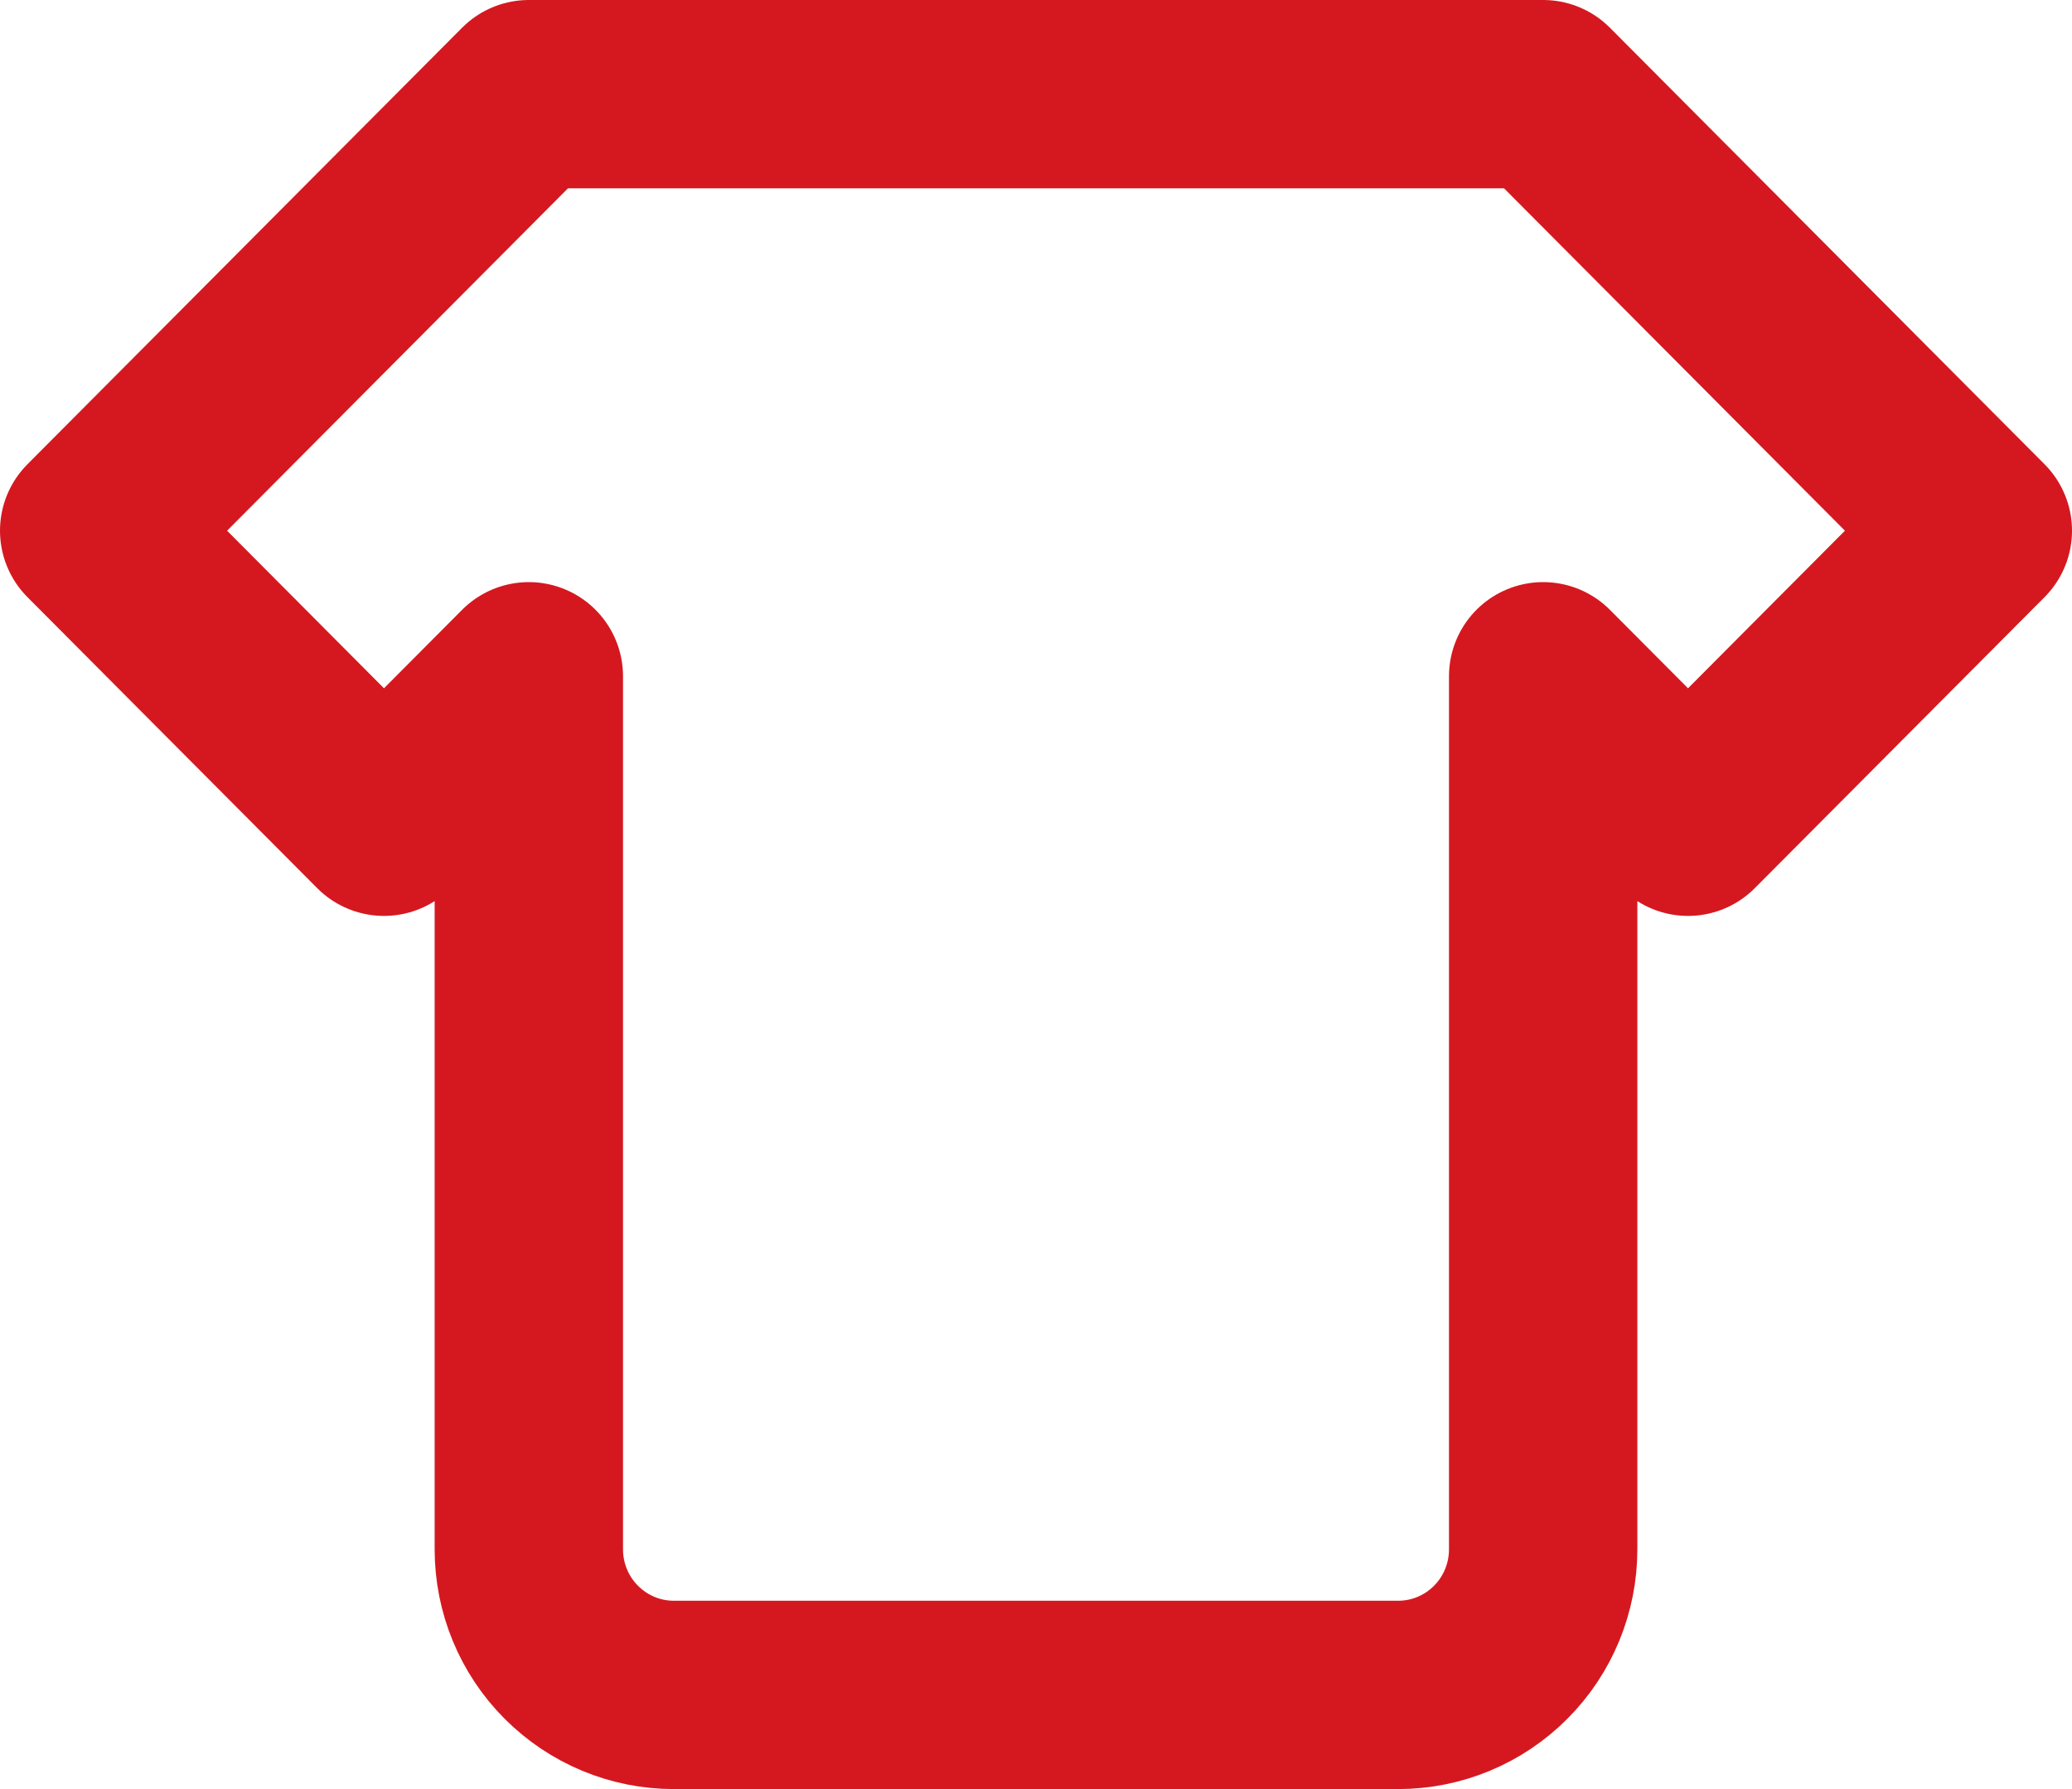
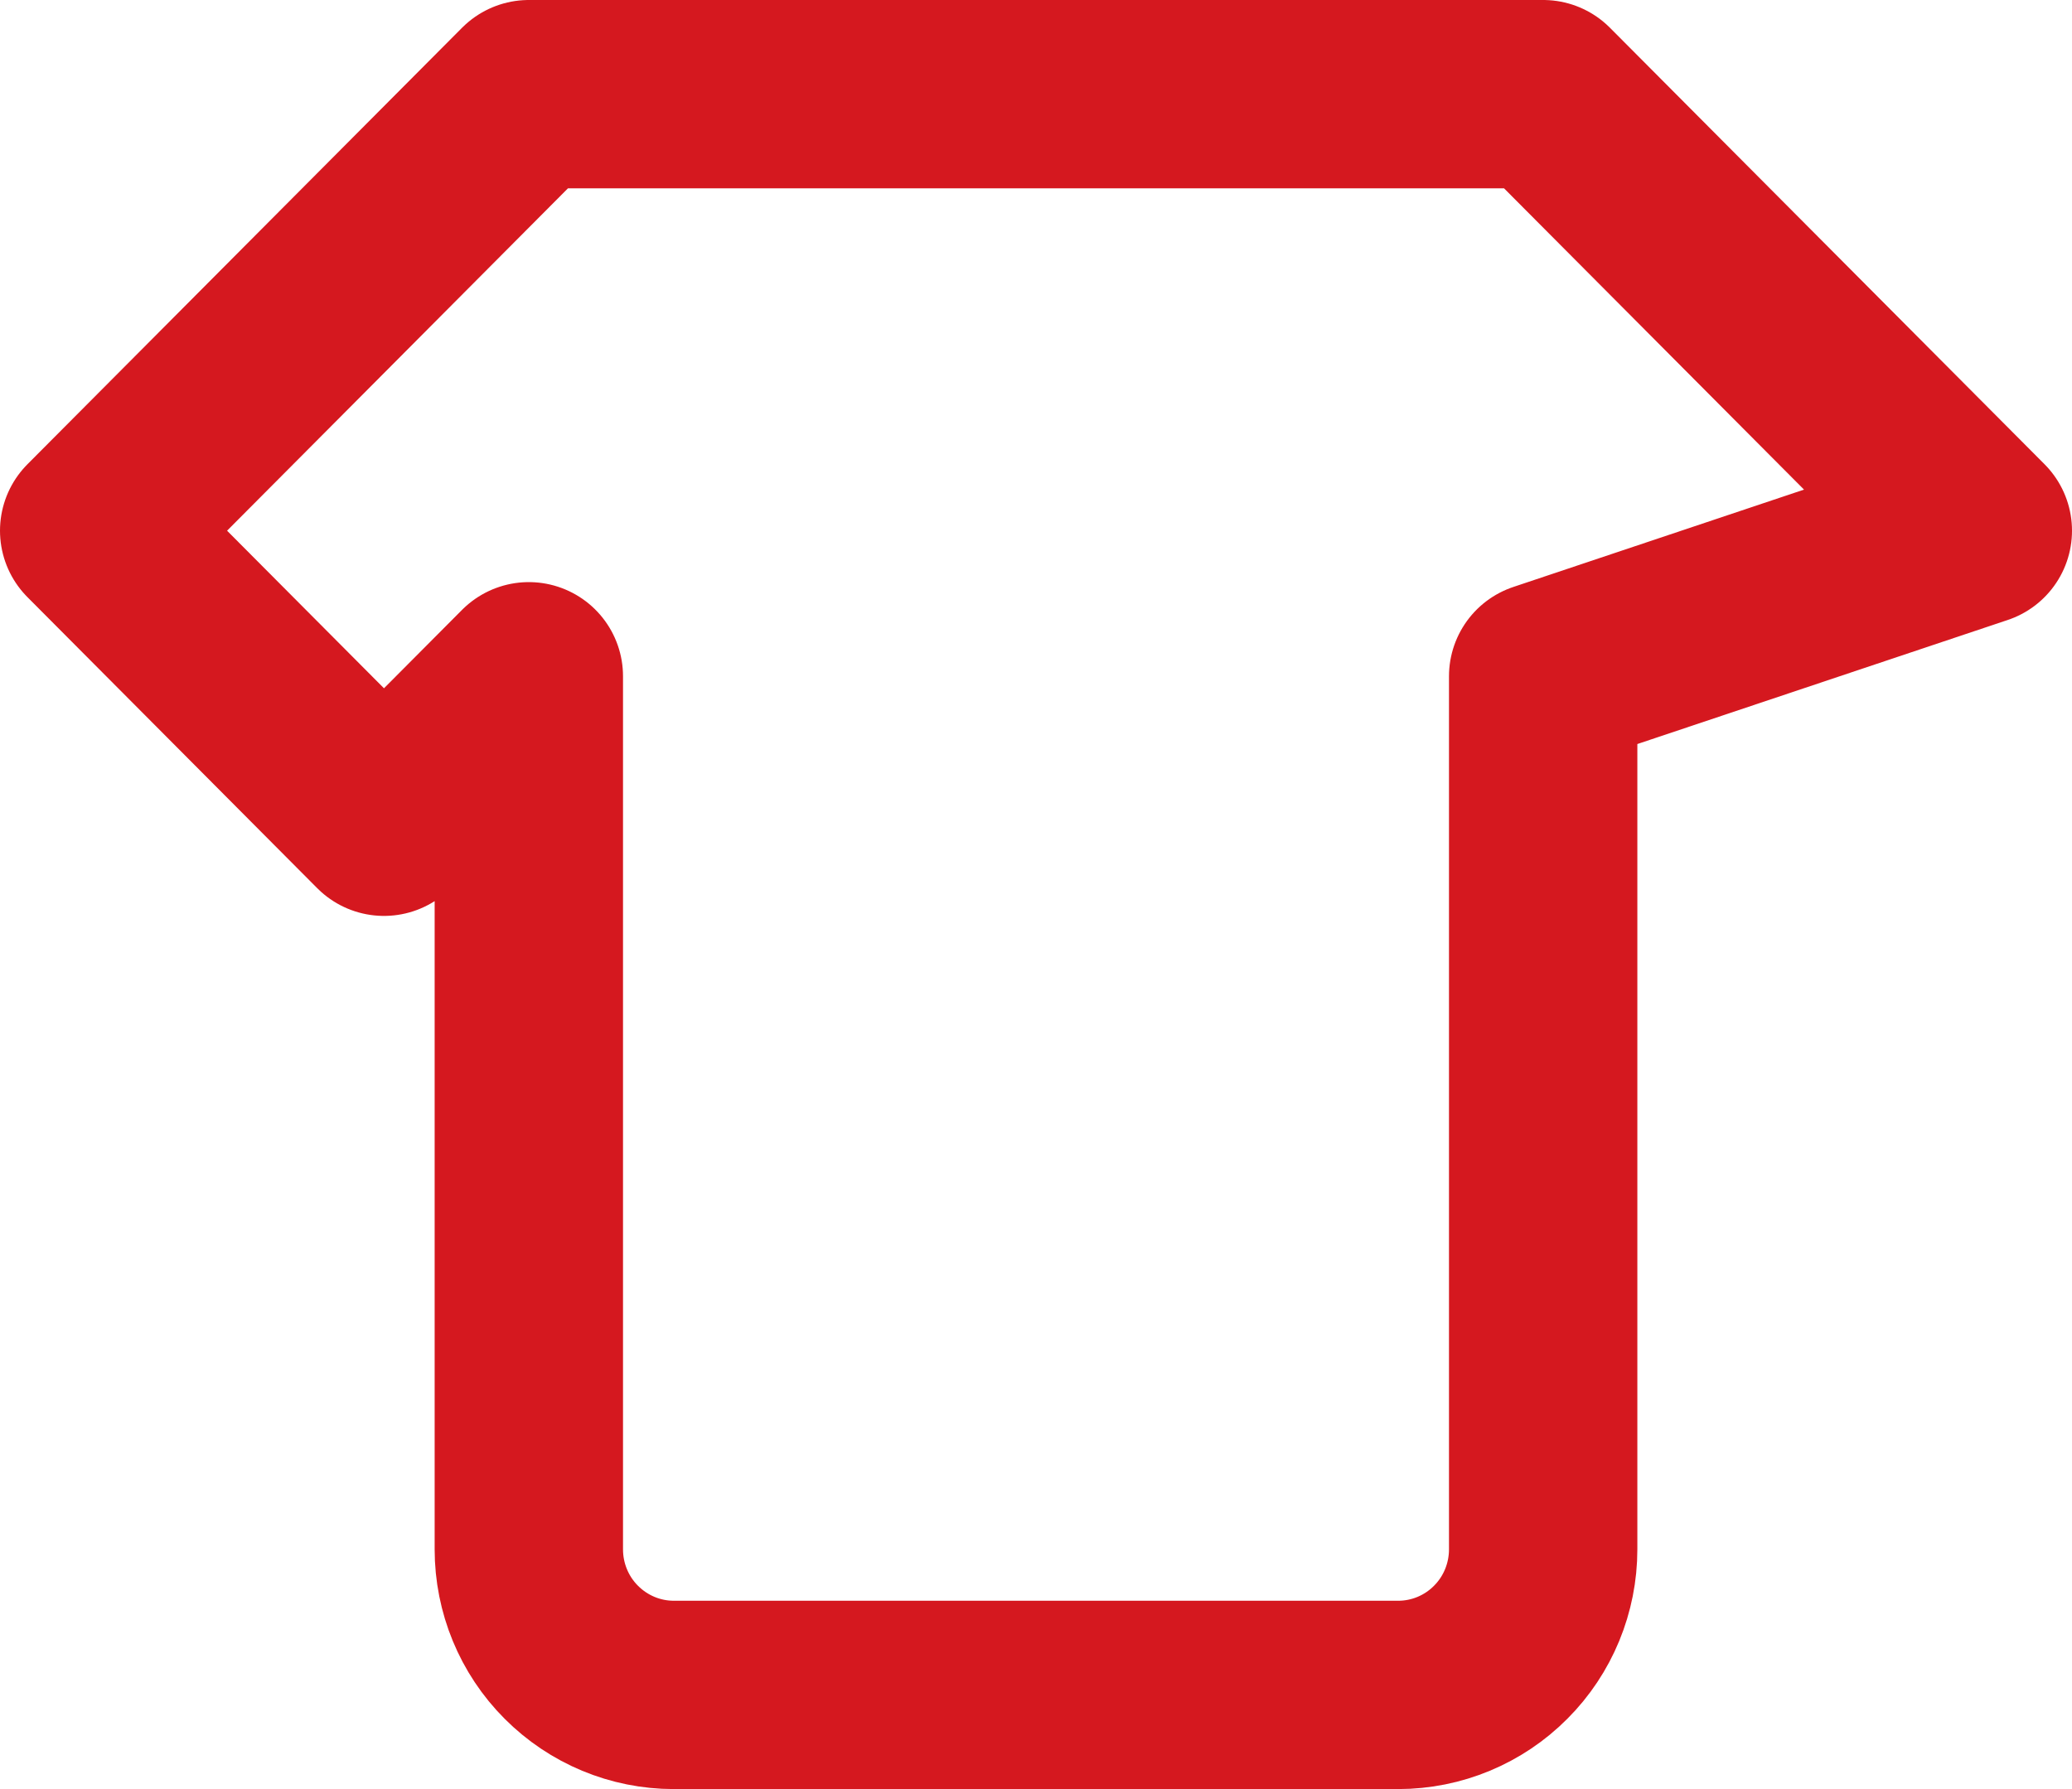
<svg xmlns="http://www.w3.org/2000/svg" width="22" height="19" viewBox="0 0 22 19" fill="none">
-   <path d="M16.385 1L21 5.636L17.923 8.727L16.385 7.182V16.454C16.385 16.864 16.223 17.258 15.934 17.547C15.646 17.837 15.254 18 14.846 18H7.154C6.746 18 6.355 17.837 6.066 17.547C5.777 17.258 5.615 16.864 5.615 16.454V7.182L4.077 8.727L1 5.636L5.615 1H16.385Z" stroke="#D5181F" stroke-width="2" stroke-linecap="round" stroke-linejoin="round" />
+   <path d="M16.385 1L21 5.636L16.385 7.182V16.454C16.385 16.864 16.223 17.258 15.934 17.547C15.646 17.837 15.254 18 14.846 18H7.154C6.746 18 6.355 17.837 6.066 17.547C5.777 17.258 5.615 16.864 5.615 16.454V7.182L4.077 8.727L1 5.636L5.615 1H16.385Z" stroke="#D5181F" stroke-width="2" stroke-linecap="round" stroke-linejoin="round" />
</svg>